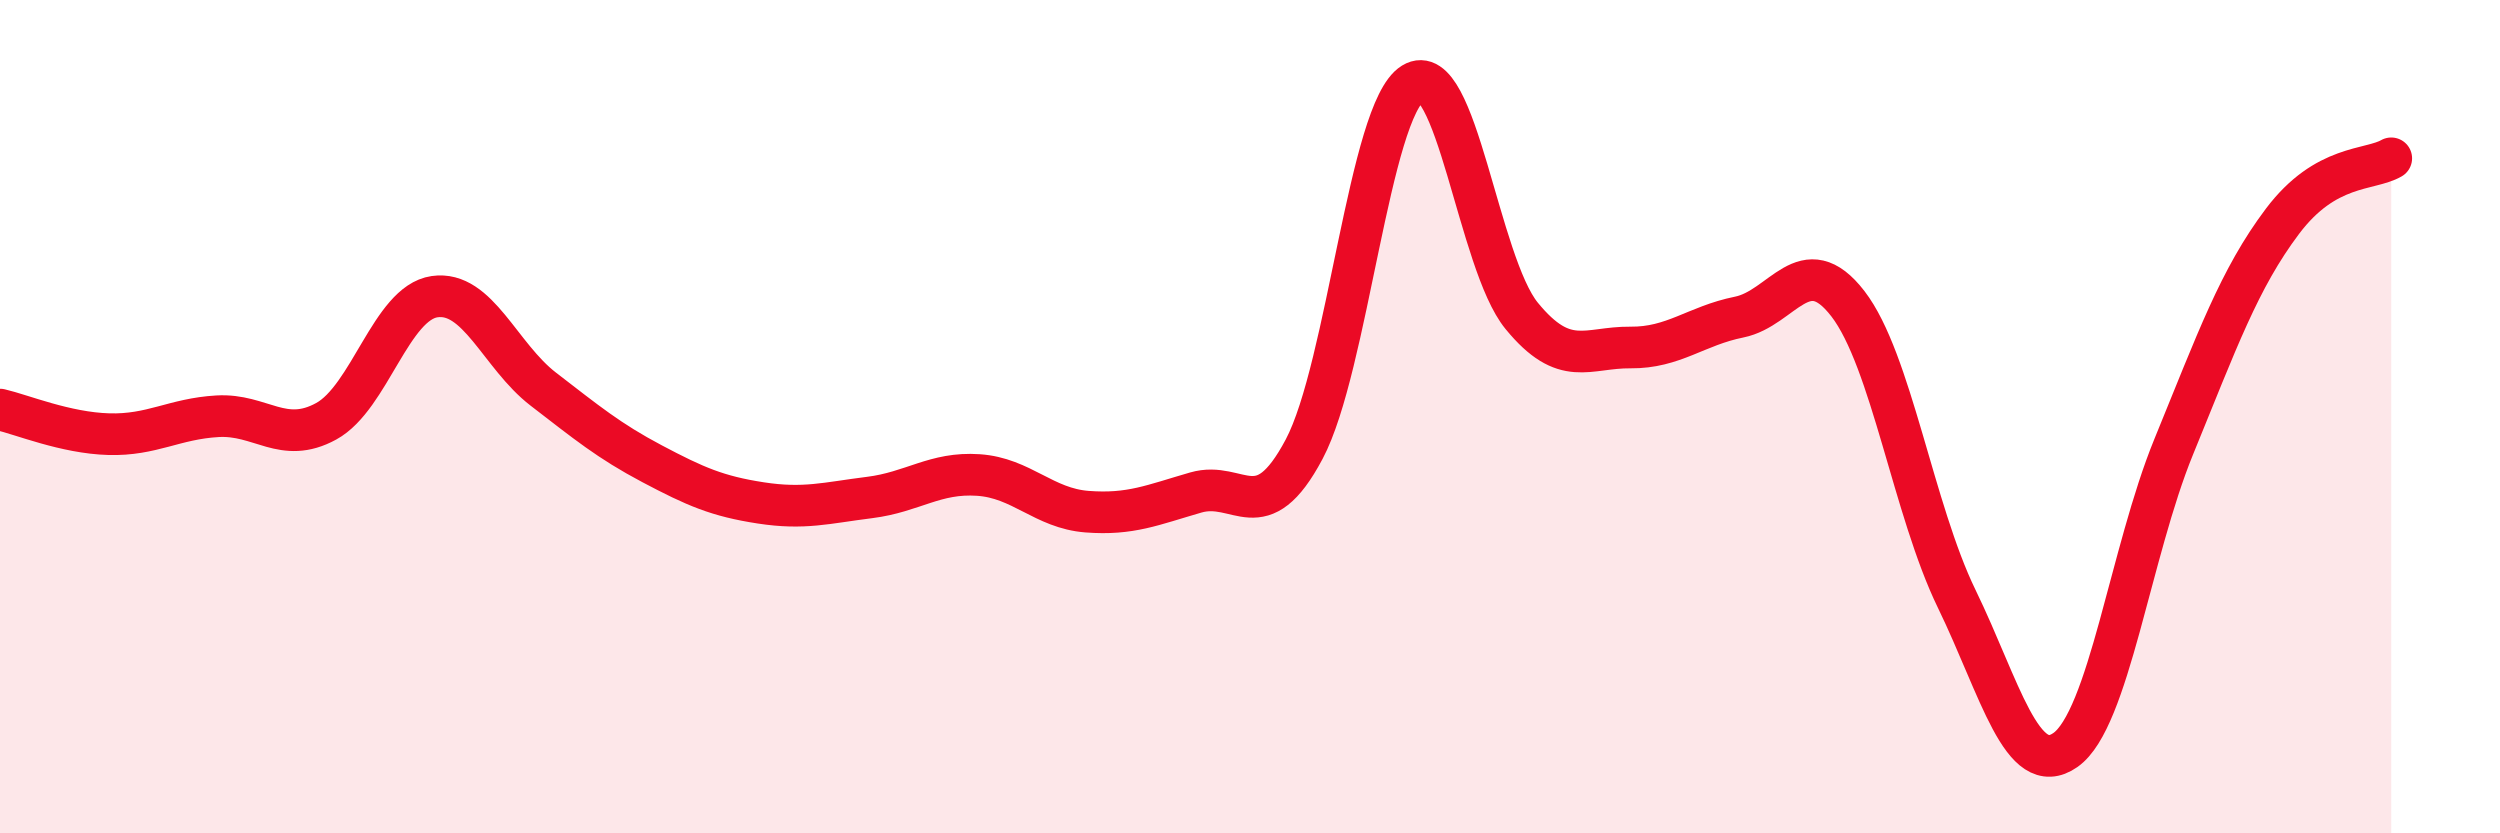
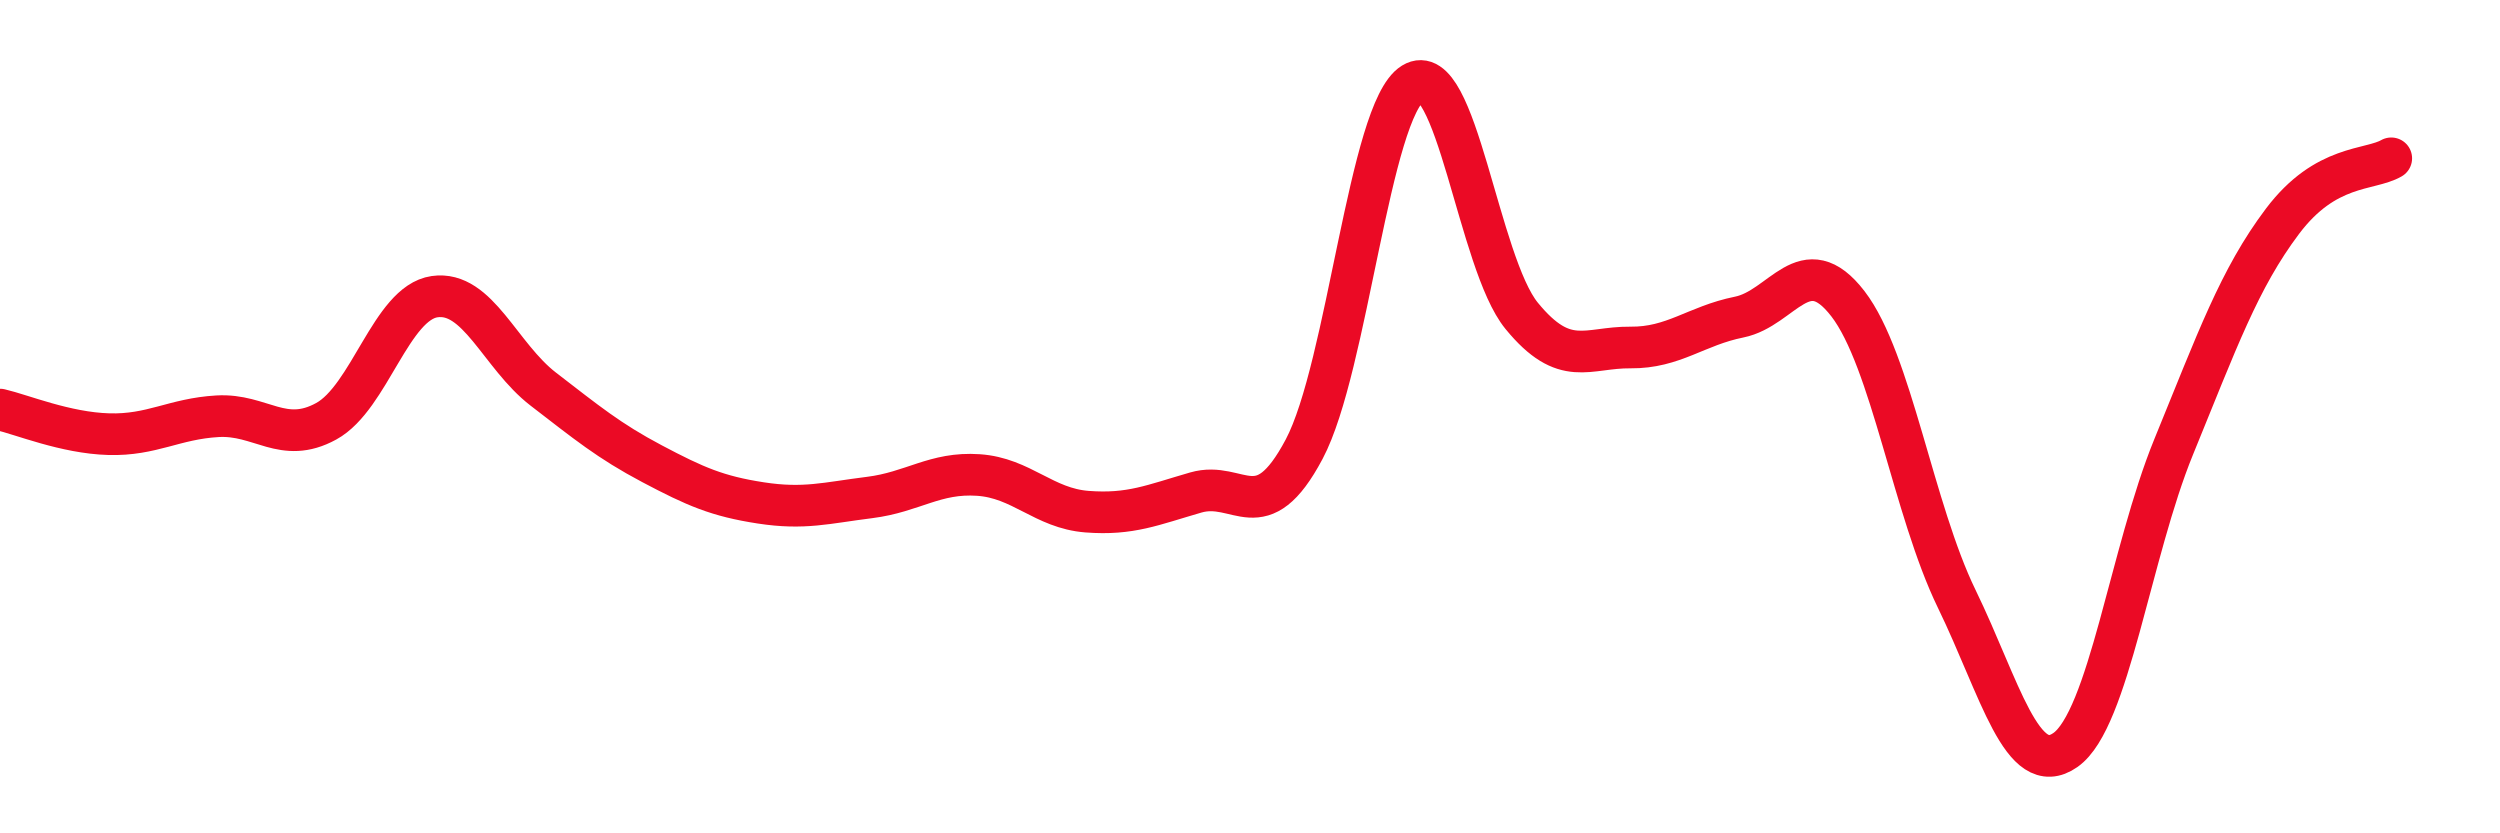
<svg xmlns="http://www.w3.org/2000/svg" width="60" height="20" viewBox="0 0 60 20">
-   <path d="M 0,9.83 C 0.52,9.95 1.57,10.39 2.61,10.42 C 3.65,10.45 4.18,10.05 5.22,9.99 C 6.26,9.93 6.79,10.68 7.83,10.11 C 8.87,9.54 9.39,7.27 10.43,7.12 C 11.47,6.97 12,8.54 13.04,9.34 C 14.08,10.14 14.61,10.58 15.65,11.13 C 16.69,11.68 17.22,11.91 18.26,12.07 C 19.3,12.23 19.83,12.07 20.87,11.94 C 21.91,11.81 22.44,11.33 23.48,11.4 C 24.52,11.47 25.05,12.2 26.09,12.28 C 27.13,12.36 27.66,12.12 28.7,11.82 C 29.74,11.52 30.26,12.74 31.3,10.78 C 32.34,8.82 32.87,2.64 33.91,2 C 34.95,1.36 35.48,6.31 36.52,7.58 C 37.56,8.85 38.09,8.33 39.13,8.34 C 40.17,8.35 40.7,7.82 41.74,7.61 C 42.78,7.4 43.31,5.94 44.35,7.29 C 45.39,8.64 45.92,12.23 46.96,14.37 C 48,16.51 48.53,18.73 49.57,18 C 50.61,17.27 51.13,13.26 52.17,10.72 C 53.21,8.18 53.74,6.69 54.78,5.31 C 55.82,3.93 56.87,4.1 57.39,3.8L57.39 20L0 20Z" fill="#EB0A25" opacity="0.1" stroke-linecap="round" stroke-linejoin="round" />
  <path d="M 0,9.83 C 0.52,9.95 1.57,10.39 2.61,10.42 C 3.65,10.45 4.18,10.05 5.22,9.99 C 6.26,9.93 6.79,10.68 7.83,10.11 C 8.87,9.54 9.39,7.27 10.43,7.12 C 11.47,6.97 12,8.54 13.04,9.34 C 14.08,10.14 14.61,10.58 15.65,11.13 C 16.69,11.68 17.22,11.91 18.26,12.07 C 19.3,12.23 19.83,12.07 20.87,11.94 C 21.91,11.81 22.44,11.33 23.48,11.4 C 24.52,11.47 25.05,12.2 26.09,12.28 C 27.13,12.36 27.66,12.12 28.7,11.82 C 29.74,11.52 30.26,12.74 31.3,10.78 C 32.34,8.82 32.87,2.64 33.91,2 C 34.95,1.36 35.48,6.31 36.52,7.58 C 37.56,8.85 38.09,8.33 39.13,8.34 C 40.17,8.35 40.7,7.82 41.74,7.61 C 42.78,7.4 43.31,5.94 44.35,7.29 C 45.39,8.64 45.92,12.23 46.96,14.37 C 48,16.51 48.53,18.73 49.57,18 C 50.61,17.27 51.13,13.26 52.17,10.72 C 53.21,8.18 53.74,6.69 54.78,5.31 C 55.82,3.93 56.87,4.1 57.39,3.8" stroke="#EB0A25" stroke-width="1" fill="none" stroke-linecap="round" stroke-linejoin="round" />
</svg>